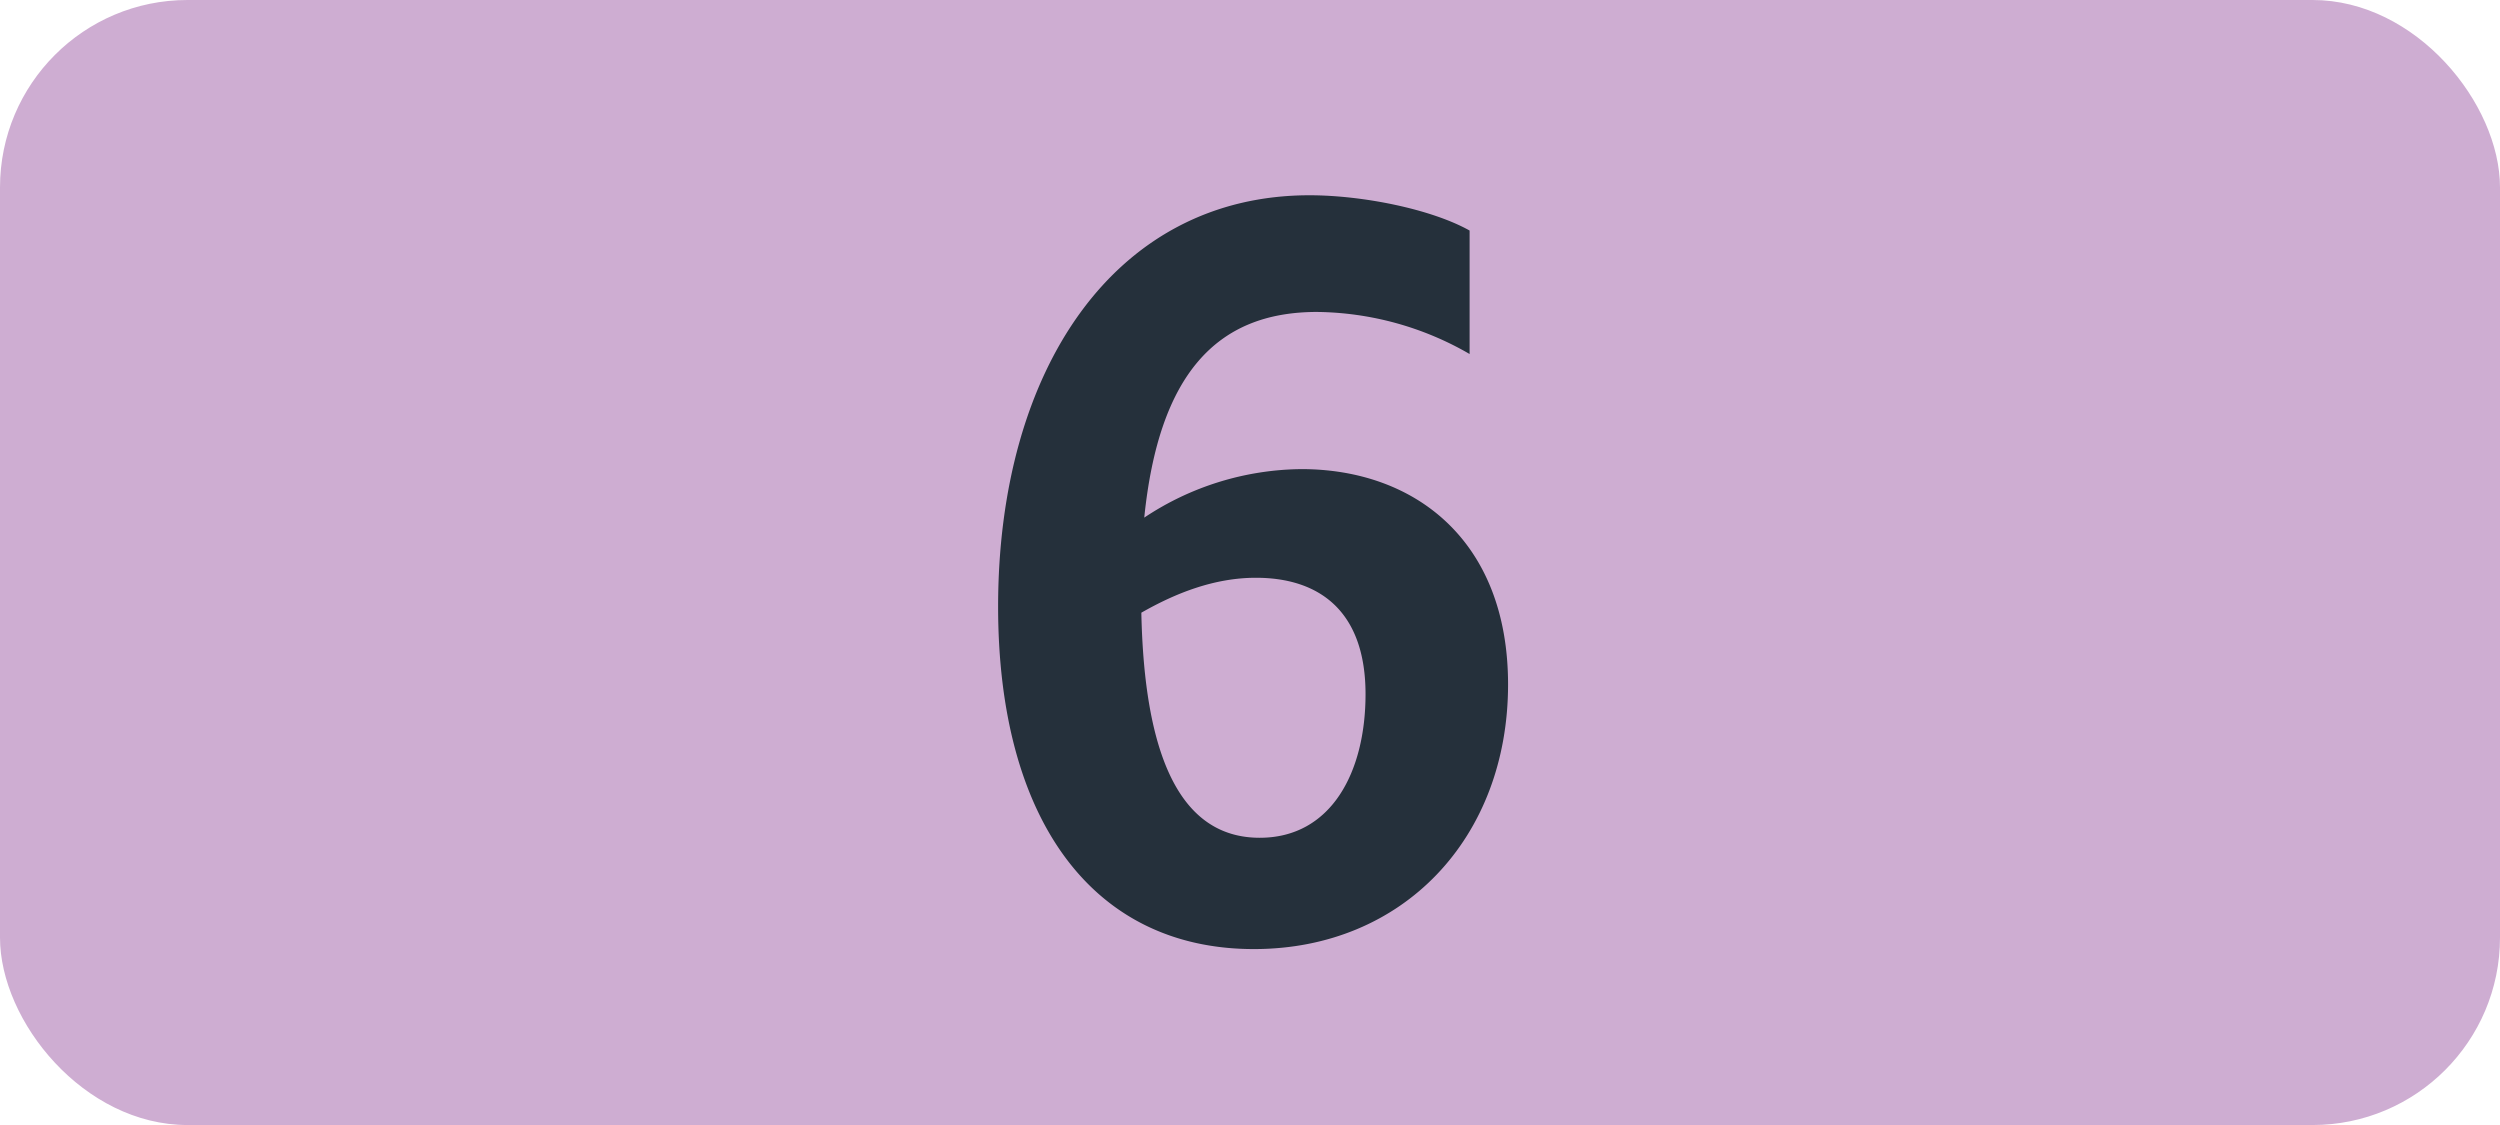
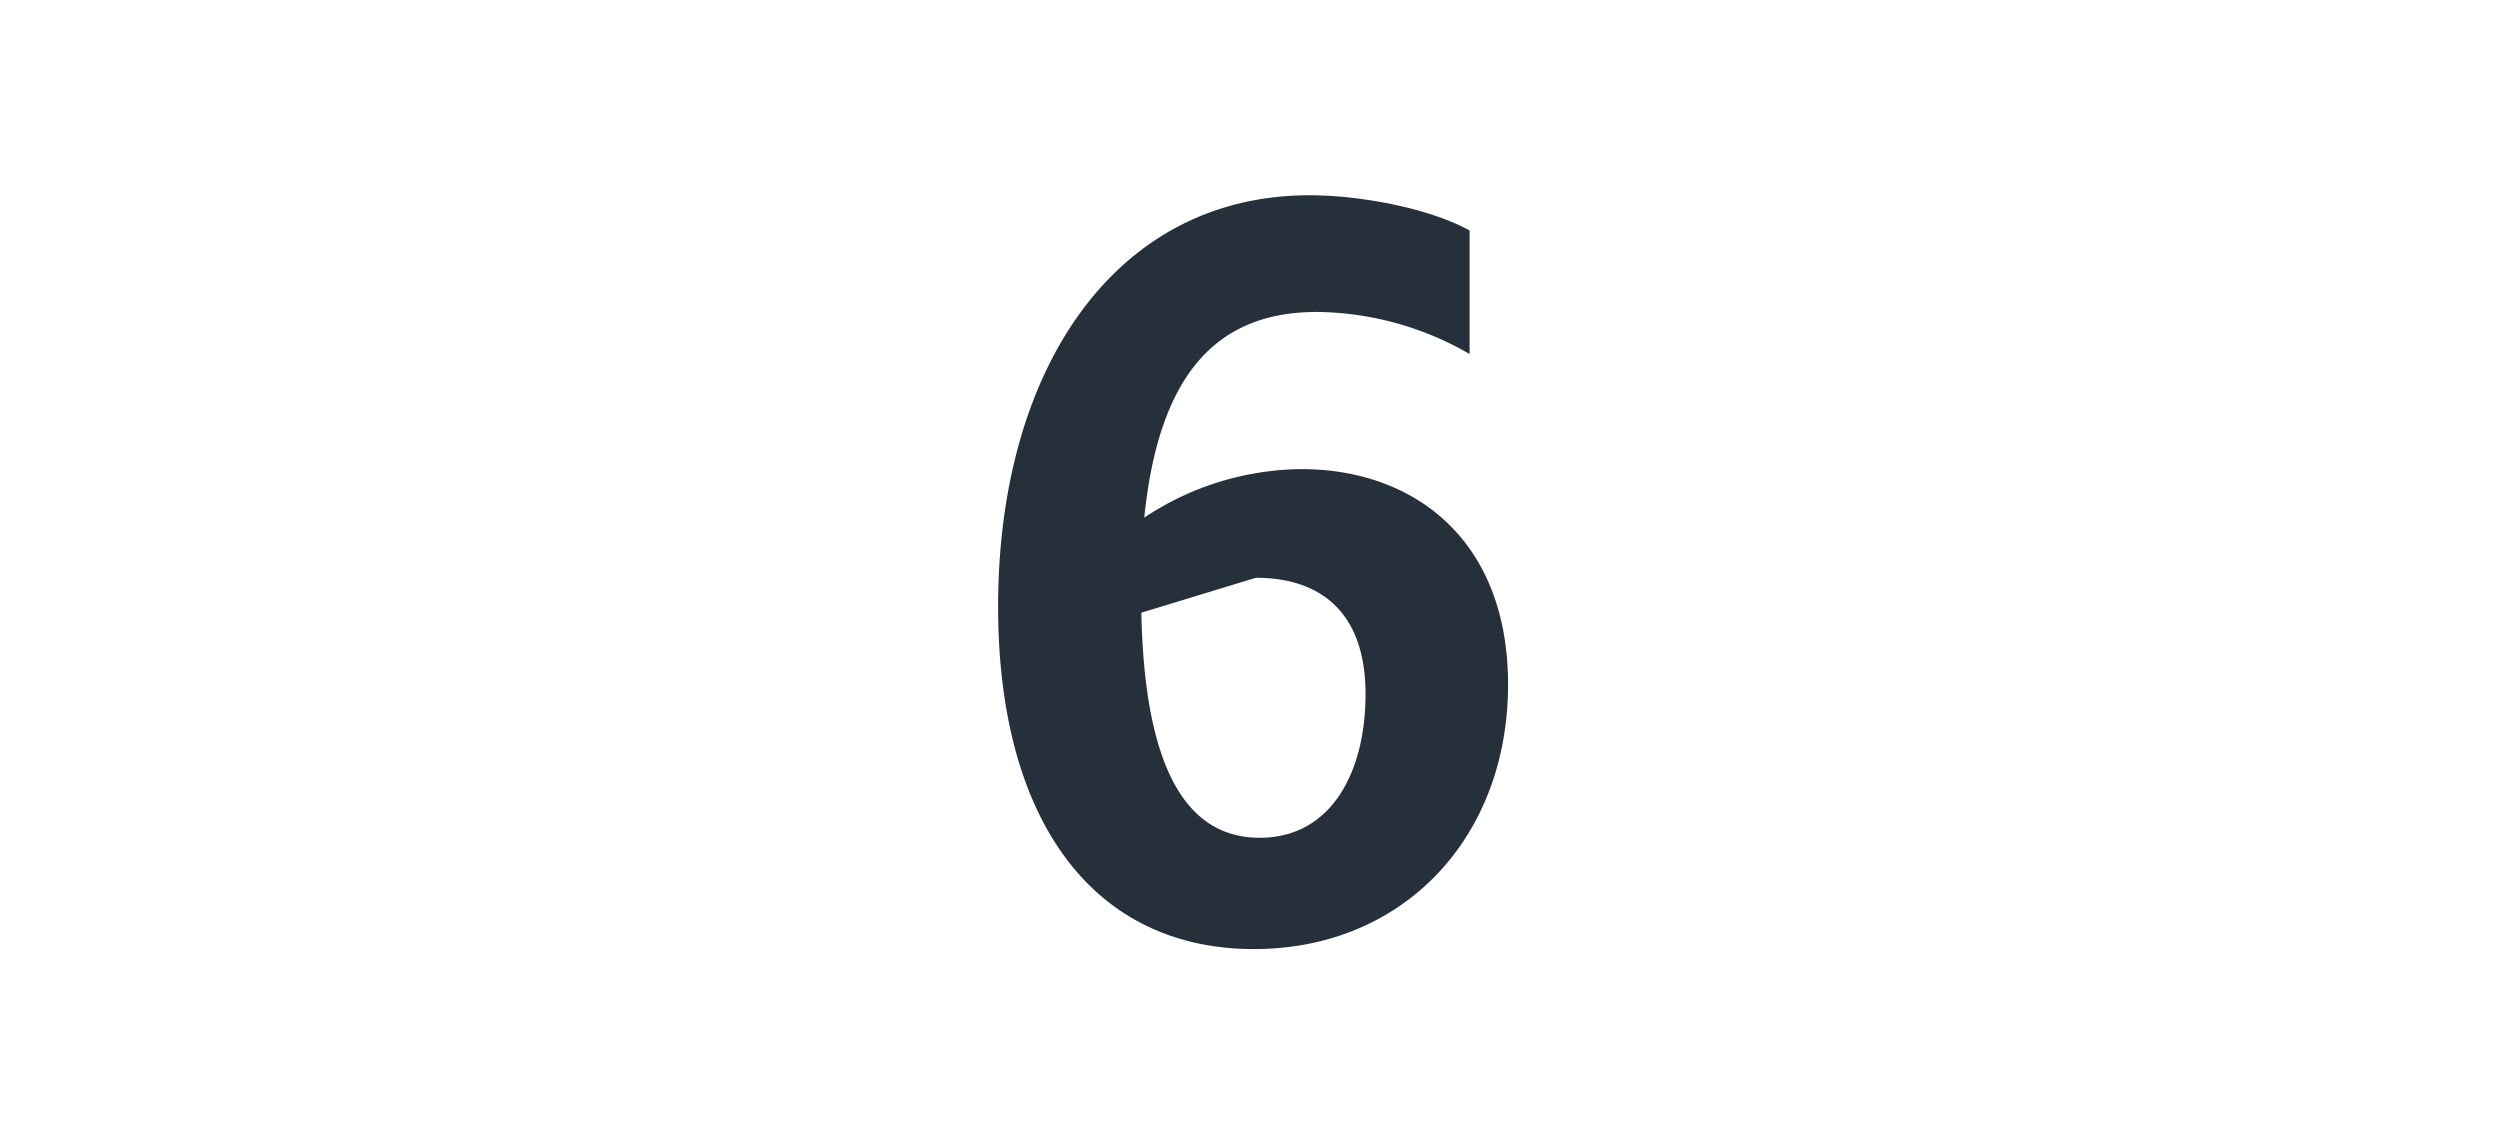
<svg xmlns="http://www.w3.org/2000/svg" id="Calque_1" data-name="Calque 1" viewBox="0 0 283.46 127.56">
  <defs>
    <style>.cls-1{fill:#ceadd2;}.cls-2{fill:#25303b;}.cls-3{fill:none;stroke:#1d1d1b;stroke-miterlimit:10;stroke-width:0.1px;stroke-dasharray:1.2;}</style>
  </defs>
-   <rect class="cls-1" width="283.46" height="127.56" rx="21.26" />
-   <path class="cls-2" d="M149.32,35.37c-11.44,0-17.93,7.15-19.58,23.32a32.61,32.61,0,0,1,17.82-5.5c12.76,0,23.43,8,23.43,24.42,0,17.38-11.88,30-28.82,30-18.26,0-29-14.63-29-38.83,0-26.84,13.2-46.64,35.31-46.64,5.94,0,13.75,1.54,18.15,4v14A35.24,35.24,0,0,0,149.32,35.37Zm-19.91,34.1c.33,16,4.29,25.52,13.42,25.52,8.14,0,12-7.48,12-16.28,0-9.46-5.28-13.2-12.43-13.2C137.66,65.51,133.26,67.27,129.41,69.47Z" transform="translate(0 0)" />
-   <path class="cls-3" d="M51.1,36.85" transform="translate(0 0)" />
+   <path class="cls-2" d="M149.32,35.37c-11.44,0-17.93,7.15-19.58,23.32a32.61,32.61,0,0,1,17.82-5.5c12.76,0,23.43,8,23.43,24.42,0,17.38-11.88,30-28.82,30-18.26,0-29-14.63-29-38.83,0-26.84,13.2-46.64,35.31-46.64,5.94,0,13.75,1.54,18.15,4v14A35.24,35.24,0,0,0,149.32,35.37Zm-19.91,34.1c.33,16,4.29,25.52,13.42,25.52,8.14,0,12-7.48,12-16.28,0-9.46-5.28-13.2-12.43-13.2Z" transform="translate(0 0)" />
  <path class="cls-3" d="M51.1,0" transform="translate(0 0)" />
  <path class="cls-3" d="M51.1,36.85" transform="translate(0 0)" />
  <path class="cls-3" d="M51.1,0" transform="translate(0 0)" />
</svg>